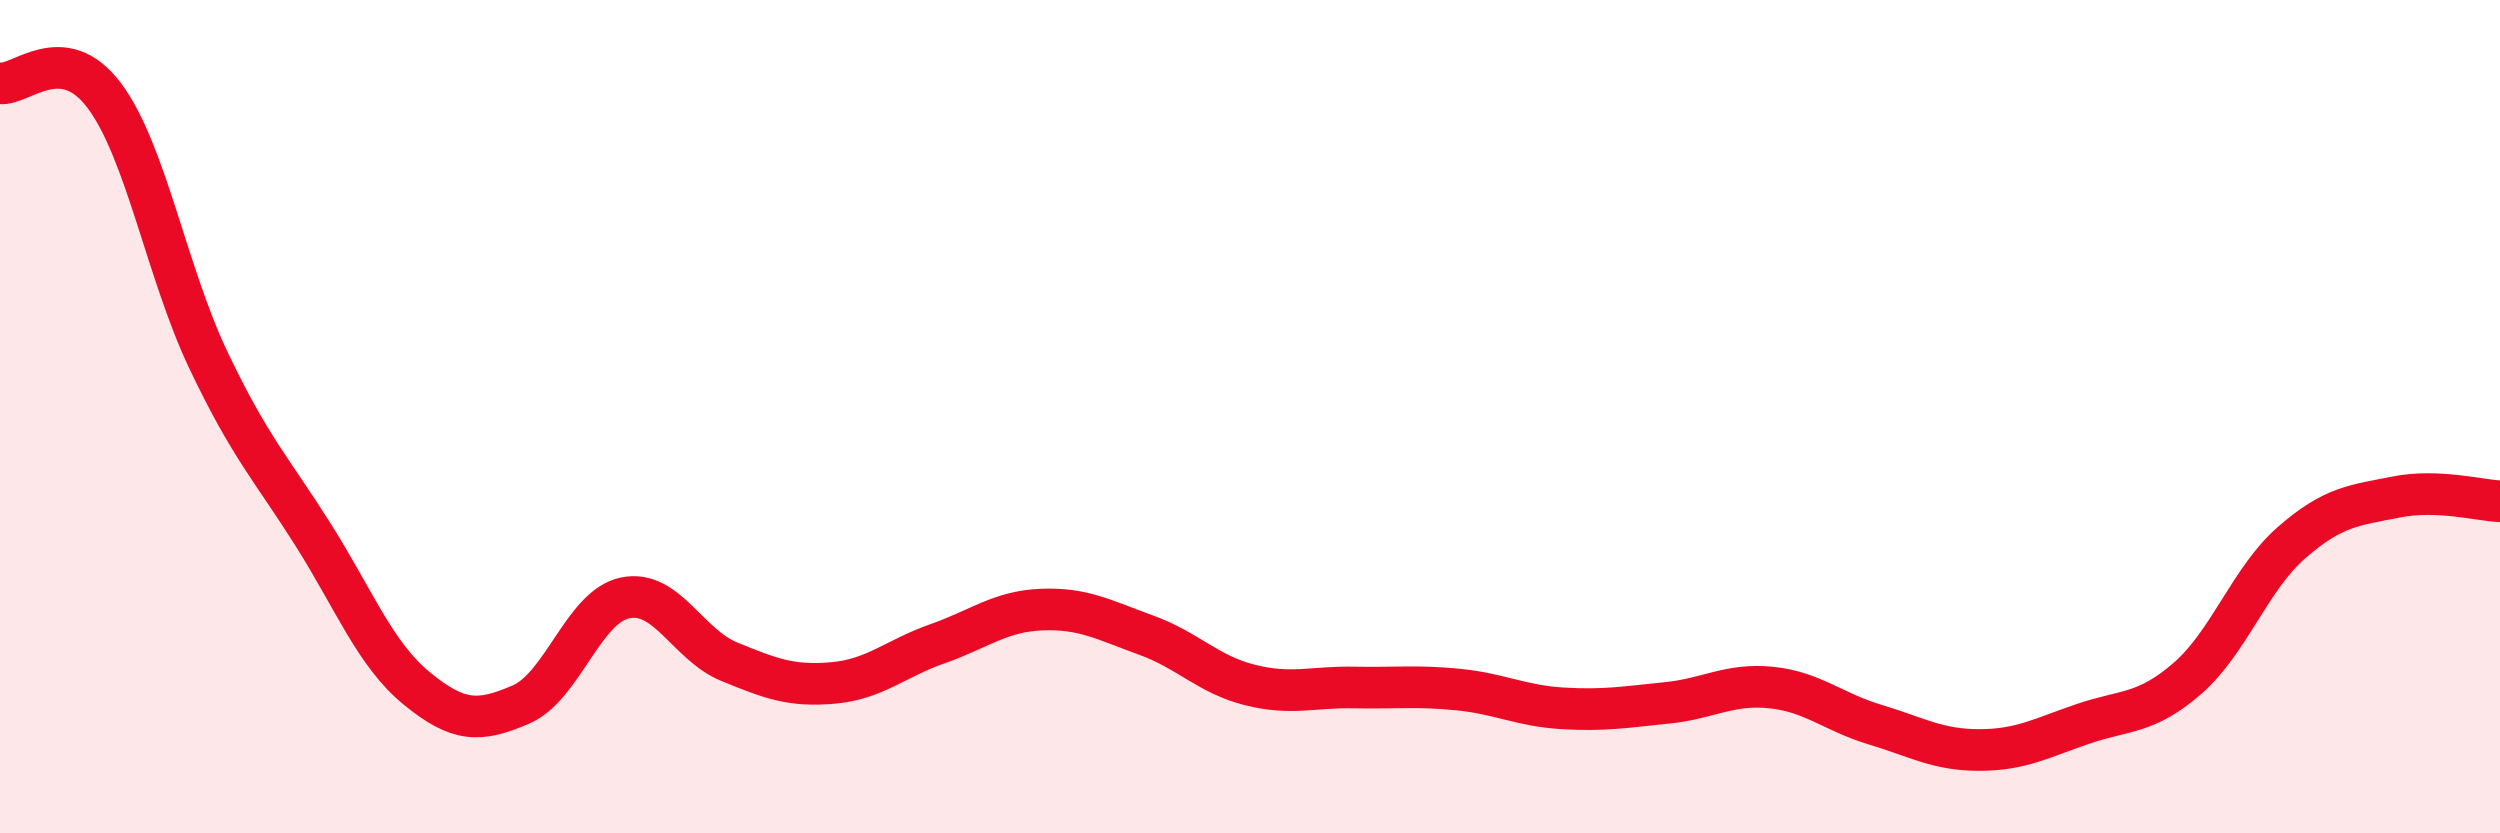
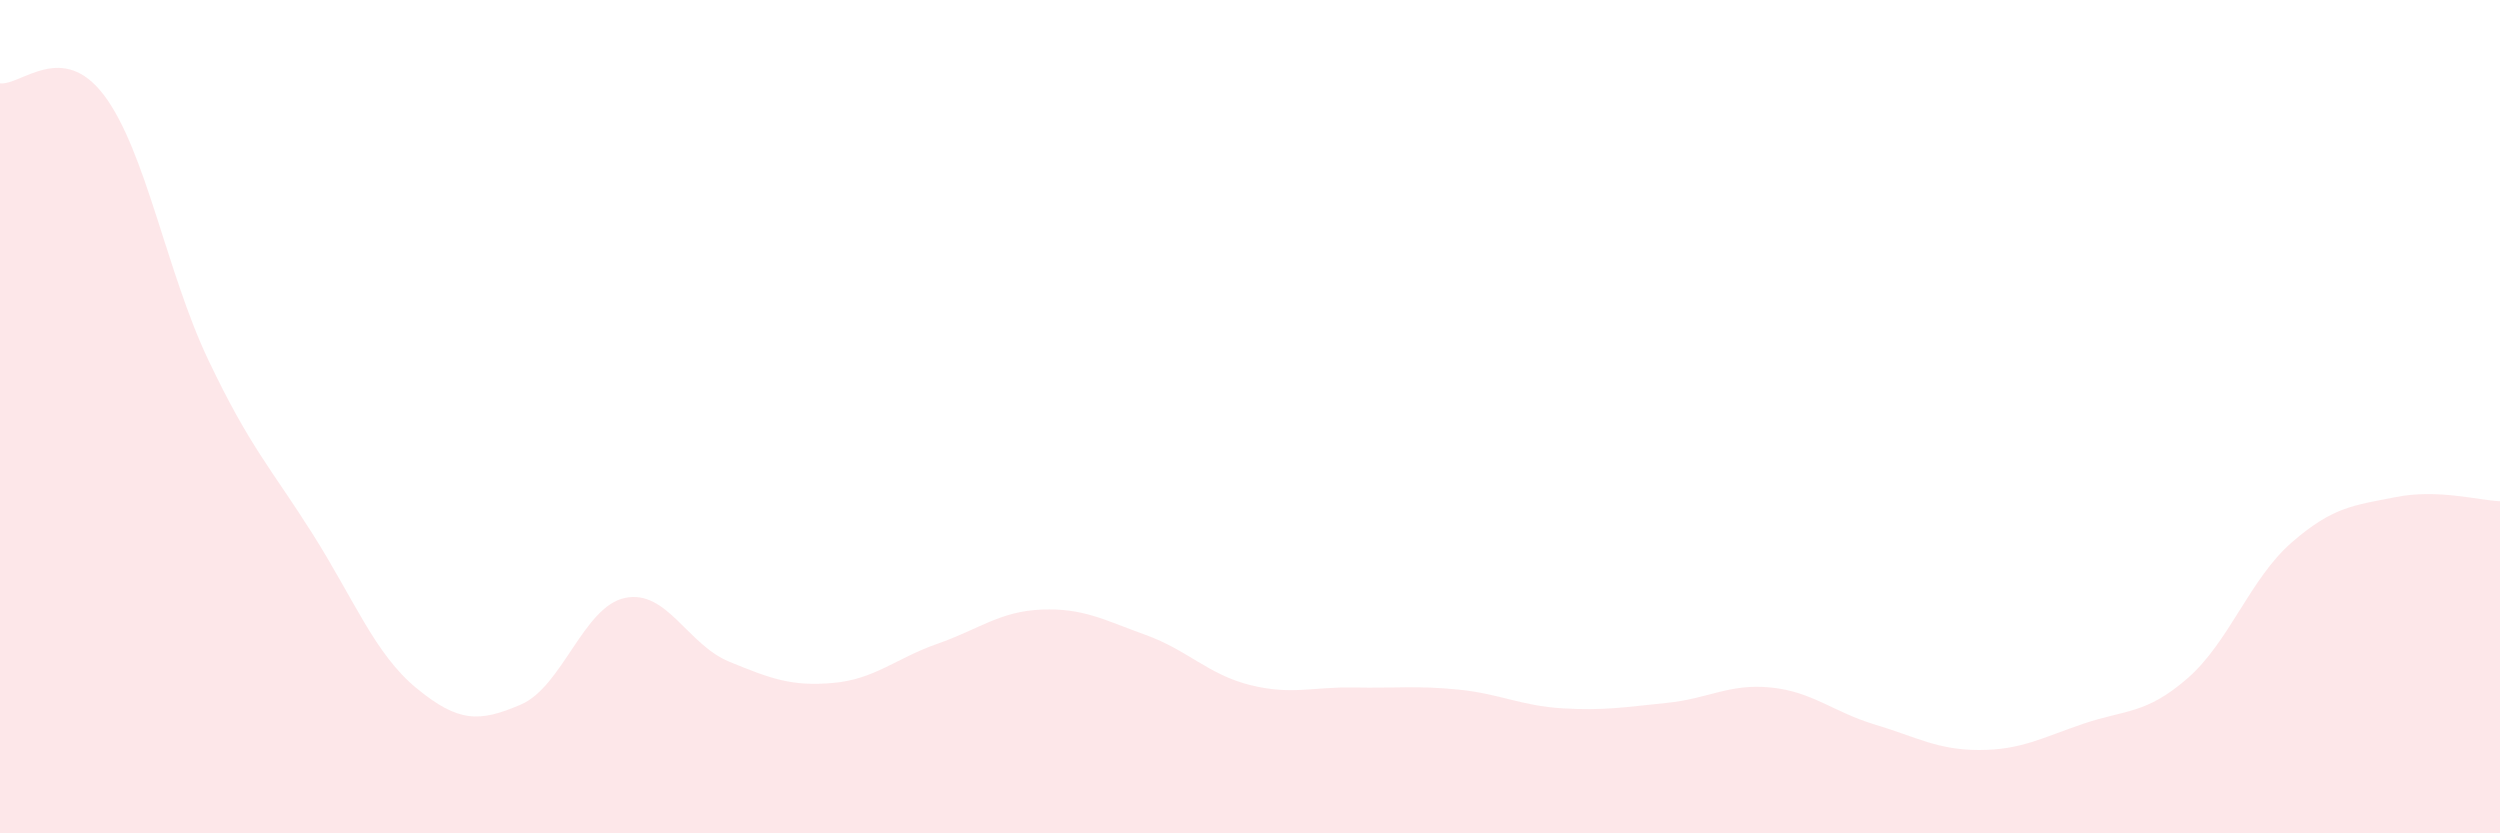
<svg xmlns="http://www.w3.org/2000/svg" width="60" height="20" viewBox="0 0 60 20">
  <path d="M 0,2 C 0.5,2.06 1.5,0.96 2.5,2.29 C 3.5,3.62 4,6.54 5,8.64 C 6,10.74 6.5,11.23 7.5,12.81 C 8.5,14.39 9,15.7 10,16.52 C 11,17.34 11.5,17.34 12.5,16.91 C 13.5,16.48 14,14.56 15,14.35 C 16,14.14 16.5,15.47 17.5,15.88 C 18.5,16.29 19,16.48 20,16.39 C 21,16.3 21.5,15.8 22.5,15.45 C 23.5,15.1 24,14.67 25,14.63 C 26,14.59 26.5,14.88 27.5,15.24 C 28.5,15.6 29,16.19 30,16.44 C 31,16.69 31.5,16.48 32.5,16.5 C 33.5,16.52 34,16.45 35,16.55 C 36,16.65 36.5,16.94 37.5,17 C 38.5,17.06 39,16.97 40,16.87 C 41,16.77 41.5,16.4 42.5,16.5 C 43.5,16.6 44,17.09 45,17.39 C 46,17.69 46.5,18 47.5,18 C 48.5,18 49,17.71 50,17.37 C 51,17.03 51.5,17.15 52.5,16.28 C 53.5,15.41 54,13.89 55,13.02 C 56,12.15 56.5,12.13 57.5,11.93 C 58.5,11.73 59.5,12.01 60,12.03L60 20L0 20Z" fill="#EB0A25" opacity="0.1" stroke-linecap="round" stroke-linejoin="round" />
-   <path d="M 0,2 C 0.5,2.06 1.5,0.96 2.5,2.29 C 3.5,3.62 4,6.54 5,8.64 C 6,10.74 6.5,11.23 7.5,12.81 C 8.5,14.39 9,15.7 10,16.52 C 11,17.34 11.5,17.34 12.5,16.91 C 13.5,16.48 14,14.56 15,14.35 C 16,14.14 16.5,15.47 17.5,15.88 C 18.5,16.29 19,16.48 20,16.39 C 21,16.3 21.5,15.8 22.5,15.45 C 23.5,15.1 24,14.67 25,14.63 C 26,14.59 26.5,14.88 27.5,15.24 C 28.5,15.6 29,16.19 30,16.44 C 31,16.69 31.5,16.48 32.5,16.5 C 33.5,16.52 34,16.45 35,16.55 C 36,16.65 36.5,16.94 37.5,17 C 38.5,17.06 39,16.97 40,16.87 C 41,16.77 41.5,16.4 42.5,16.5 C 43.5,16.6 44,17.09 45,17.39 C 46,17.69 46.5,18 47.5,18 C 48.5,18 49,17.71 50,17.37 C 51,17.03 51.5,17.15 52.5,16.28 C 53.5,15.41 54,13.89 55,13.02 C 56,12.15 56.5,12.13 57.5,11.93 C 58.5,11.73 59.5,12.01 60,12.03" stroke="#EB0A25" stroke-width="1" fill="none" stroke-linecap="round" stroke-linejoin="round" />
</svg>